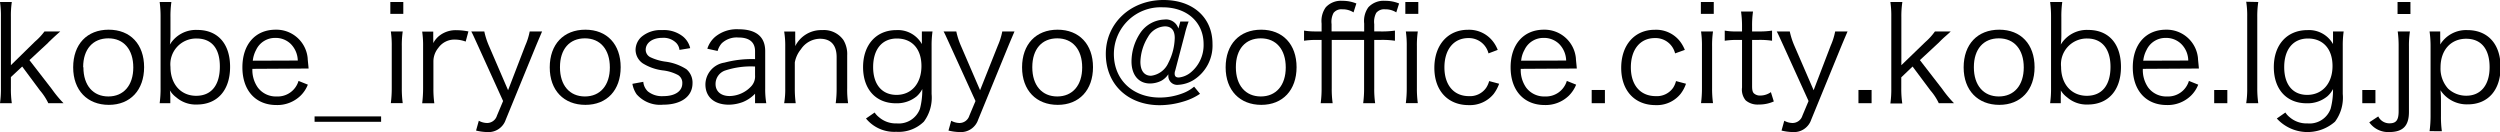
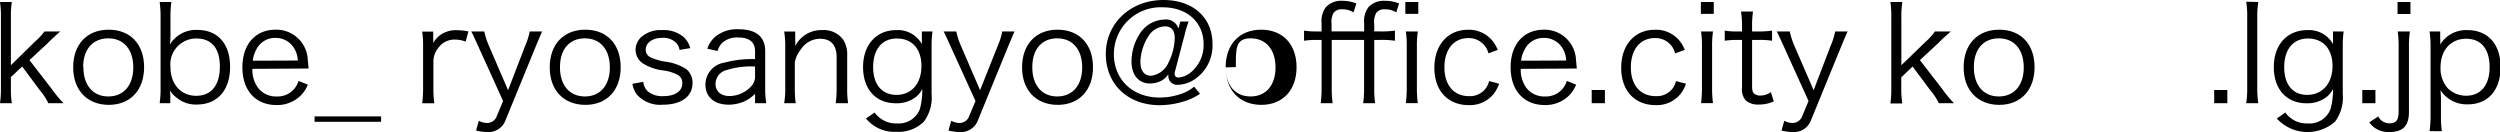
<svg xmlns="http://www.w3.org/2000/svg" width="300.64" height="15.88" viewBox="0 0 300.64 15.88">
  <g id="レイヤー_2" data-name="レイヤー 2">
    <g id="レイヤー_2-2" data-name="レイヤー 2">
      <path d="M1.42.24a11.52,11.52,0,0,0-.11,1.81V7.84L4.21,5A7.2,7.2,0,0,0,5.35,3.78h1.9C7,4,7,4,6.59,4.37c-.15.14-.35.32-.57.54a2.87,2.87,0,0,0-.26.26L3.54,7.23l2.7,3.49a14.06,14.06,0,0,0,1.4,1.69H5.81a7,7,0,0,0-1-1.53L2.67,8,1.31,9.27v1.34a12.15,12.15,0,0,0,.11,1.8H0A12,12,0,0,0,.11,10.6V2.05A11.69,11.69,0,0,0,0,.24Z" />
      <path d="M8.8,8.1c0-2.77,1.66-4.53,4.27-4.53s4.26,1.76,4.26,4.51-1.66,4.53-4.24,4.53S8.8,10.87,8.8,8.1Zm1.23,0c0,2.17,1.17,3.5,3,3.5s3-1.33,3-3.49-1.15-3.5-3-3.5S10,5.91,10,8.07Z" />
      <path d="M19.2,12.41a12.78,12.78,0,0,0,.11-1.85V2.05A13.23,13.23,0,0,0,19.2.24h1.41a12.26,12.26,0,0,0-.11,1.82V4.23a8.36,8.36,0,0,1-.07,1.13,3.66,3.66,0,0,1,3.3-1.76c2.47,0,3.94,1.67,3.94,4.45s-1.51,4.52-4,4.52a3.57,3.57,0,0,1-2.48-.87,2.88,2.88,0,0,1-.76-.83,5.93,5.93,0,0,1,.05.64v.9Zm4.43-7.78A3.1,3.1,0,0,0,20.5,8.05c0,2.07,1.25,3.47,3.09,3.47S26.44,10.23,26.44,8,25.41,4.63,23.63,4.63Z" />
      <path d="M30.35,8.28A3.66,3.66,0,0,0,31,10.52a2.7,2.7,0,0,0,2.26,1.08,2.61,2.61,0,0,0,2.64-1.87l1.12.45a3.79,3.79,0,0,1-.88,1.33,4,4,0,0,1-2.9,1.12c-2.51,0-4.09-1.76-4.09-4.53s1.56-4.53,4-4.53A3.78,3.78,0,0,1,37,7c0,.18.08.8.11,1.24Zm5.46-1a2.93,2.93,0,0,0-.85-2,2.59,2.59,0,0,0-1.89-.72A2.5,2.5,0,0,0,30.8,6a3.5,3.5,0,0,0-.4,1.3Z" />
      <path d="M45.83,14v.65h-8V14Z" />
-       <path d="M48.5.24V1.67H46.94V.24Zm-.07,3.54a11.52,11.52,0,0,0-.11,1.81v5a12.75,12.75,0,0,0,.11,1.81H47a14,14,0,0,0,.11-1.81v-5A11.77,11.77,0,0,0,47,3.78Z" />
      <path d="M56,5a3.78,3.78,0,0,0-1.29-.24,2.36,2.36,0,0,0-2,1,2.56,2.56,0,0,0-.59,1.6v3.26a12.7,12.7,0,0,0,.11,1.8H50.77a14.72,14.72,0,0,0,.11-1.81v-5a11.6,11.6,0,0,0-.11-1.81H52.1v.91a3.7,3.7,0,0,1,0,.48,2.76,2.76,0,0,1,.88-1,3.19,3.19,0,0,1,1.92-.56,7.71,7.71,0,0,1,1.43.15Z" />
      <path d="M57.55,5.65c-.72-1.58-.72-1.58-.88-1.87h1.57a9,9,0,0,0,.54,1.69l2.32,5.38,2.07-5.38a7.77,7.77,0,0,0,.53-1.69h1.49c-.1.24-.37.86-.79,1.87l-3.58,8.74a2.19,2.19,0,0,1-2.26,1.49,6.11,6.11,0,0,1-1.31-.18l.33-1.18a2.1,2.1,0,0,0,1,.27,1.24,1.24,0,0,0,1.18-.88l.74-1.76Z" />
      <path d="M66.11,8.1c0-2.77,1.67-4.53,4.28-4.53s4.25,1.76,4.25,4.51S73,12.61,70.4,12.61,66.11,10.87,66.11,8.1Zm1.23,0c0,2.17,1.17,3.5,3,3.5s3-1.33,3-3.49-1.15-3.5-3-3.5S67.34,5.91,67.34,8.07Z" />
      <path d="M77.36,9.84A1.78,1.78,0,0,0,77.92,11a2.7,2.7,0,0,0,1.86.56c1.39,0,2.27-.59,2.27-1.53a1.09,1.09,0,0,0-.5-1,5.12,5.12,0,0,0-1.89-.57,5.94,5.94,0,0,1-2.36-.84A2,2,0,0,1,76.43,6a2.14,2.14,0,0,1,.69-1.55,3.52,3.52,0,0,1,2.5-.83,3.69,3.69,0,0,1,2.51.77A2.57,2.57,0,0,1,83,5.79L81.71,6a1.42,1.42,0,0,0-.4-.85,2.16,2.16,0,0,0-1.66-.6c-1.17,0-2,.59-2,1.44a1,1,0,0,0,.54.88A6.08,6.08,0,0,0,80,7.41a6.12,6.12,0,0,1,2.54.91A2.11,2.11,0,0,1,83.28,10c0,1.6-1.36,2.59-3.55,2.59a3.74,3.74,0,0,1-3.17-1.25,3.14,3.14,0,0,1-.51-1.26Z" />
      <path d="M90.8,11.27a4.21,4.21,0,0,1-1.47,1,4.94,4.94,0,0,1-1.67.32c-1.76,0-2.83-.92-2.83-2.44a2.69,2.69,0,0,1,2.29-2.62,12.77,12.77,0,0,1,3.68-.42V6.16c0-1.09-.69-1.65-2-1.65a2.63,2.63,0,0,0-2,.69,2.28,2.28,0,0,0-.5.93l-1.24-.27A3.14,3.14,0,0,1,86,4.43a4.08,4.08,0,0,1,2.82-.91c2.11,0,3.2.9,3.2,2.63v4.49a10,10,0,0,0,.13,1.77H90.8ZM90.8,8a9.86,9.86,0,0,0-3.54.46,1.71,1.71,0,0,0-1.21,1.65c0,.88.65,1.44,1.69,1.44a3.64,3.64,0,0,0,2.57-1.14,1.76,1.76,0,0,0,.49-1.37Z" />
      <path d="M94.3,12.41a9.92,9.92,0,0,0,.13-1.81v-5a10.42,10.42,0,0,0-.13-1.81h1.33V4.87a4,4,0,0,1,0,.68,3.49,3.49,0,0,1,3.24-1.93,2.87,2.87,0,0,1,2.56,1.2,3.27,3.27,0,0,1,.45,1.84v3.95a11,11,0,0,0,.11,1.8H100.5a13,13,0,0,0,.11-1.81V6.87c0-1.44-.69-2.21-2-2.21a2.79,2.79,0,0,0-2.29,1.26,3.46,3.46,0,0,0-.74,1.59V10.6a13,13,0,0,0,.11,1.81Z" />
      <path d="M105.18,13.53a2.41,2.41,0,0,0,.52.56,3.08,3.08,0,0,0,2.14.75,2.71,2.71,0,0,0,2.79-1.76,8.86,8.86,0,0,0,.28-2.37,3,3,0,0,1-.68.88,3.76,3.76,0,0,1-2.49.83c-2.41,0-3.95-1.68-3.95-4.35s1.57-4.45,4-4.45a3.3,3.3,0,0,1,3.07,1.68c0-.27,0-.4,0-.61V3.78h1.28a12.19,12.19,0,0,0-.11,1.79V11.3a4.84,4.84,0,0,1-.93,3.33,4.33,4.33,0,0,1-3.33,1.22,4.39,4.39,0,0,1-3.63-1.6Zm2.63-2.12c1.82,0,3-1.39,3-3.47s-1.15-3.31-2.95-3.31S105,5.94,105,8.07,106.1,11.41,107.81,11.41Z" />
      <path d="M114.35,5.65c-.72-1.58-.72-1.58-.88-1.87H115a9,9,0,0,0,.54,1.69l2.32,5.38L120,5.47a7.77,7.77,0,0,0,.53-1.69H122c-.1.24-.37.86-.79,1.87l-3.58,8.74a2.19,2.19,0,0,1-2.26,1.49,6.11,6.11,0,0,1-1.31-.18l.33-1.18a2.1,2.1,0,0,0,1,.27,1.24,1.24,0,0,0,1.18-.88l.74-1.76Z" />
      <path d="M122.91,8.1c0-2.77,1.67-4.53,4.27-4.53s4.26,1.76,4.26,4.51-1.66,4.53-4.24,4.53S122.91,10.87,122.91,8.1Zm1.23,0c0,2.17,1.17,3.5,3,3.5s3-1.33,3-3.49-1.15-3.5-3-3.5S124.14,5.91,124.14,8.07Z" />
      <path d="M144.31,11.28a7,7,0,0,1-2,.93,9.84,9.84,0,0,1-2.84.44c-3.85,0-6.49-2.52-6.49-6.17S135.92,0,139.92,0c3.54,0,5.89,2.11,5.89,5.28a4.88,4.88,0,0,1-2.24,4.32,3.93,3.93,0,0,1-1.89.6,1.06,1.06,0,0,1-1.18-1.08,1.49,1.49,0,0,1,0-.19,2.39,2.39,0,0,1-.86.79,3.08,3.08,0,0,1-1.35.32c-1.34,0-2.22-1-2.22-2.65a6.21,6.21,0,0,1,1-3.34,3.65,3.65,0,0,1,2.95-1.7,1.56,1.56,0,0,1,1.69,1.08l.23-.84h1a12.2,12.2,0,0,0-.46,1.51l-1.15,4.38a1,1,0,0,0-.07.37c0,.32.15.47.5.47a2.71,2.71,0,0,0,1.36-.55,4.25,4.25,0,0,0,1.62-3.46c0-2.64-2-4.43-4.9-4.43a5.63,5.63,0,0,0-5.89,5.62c0,3.09,2.27,5.23,5.52,5.23a7.69,7.69,0,0,0,2.7-.49,4.59,4.59,0,0,0,1.43-.82Zm-6.25-6.85a6,6,0,0,0-.92,3c0,1.07.46,1.68,1.28,1.68a2.62,2.62,0,0,0,2.08-1.55,6.91,6.91,0,0,0,.77-3c0-.91-.4-1.39-1.19-1.39A2.45,2.45,0,0,0,138.06,4.43Z" />
-       <path d="M147.39,8.1c0-2.77,1.67-4.53,4.27-4.53s4.26,1.76,4.26,4.51-1.66,4.53-4.24,4.53S147.39,10.87,147.39,8.1Zm1.23,0c0,2.17,1.17,3.5,3,3.5s3-1.33,3-3.49-1.15-3.5-3-3.5S148.62,5.91,148.62,8.07Z" />
+       <path d="M147.39,8.1c0-2.77,1.67-4.53,4.27-4.53s4.26,1.76,4.26,4.51-1.66,4.53-4.24,4.53S147.39,10.87,147.39,8.1Zc0,2.17,1.17,3.5,3,3.5s3-1.33,3-3.49-1.15-3.5-3-3.5S148.62,5.91,148.62,8.07Z" />
      <path d="M164.05,3.78V2.83a2.82,2.82,0,0,1,.5-1.95,2.48,2.48,0,0,1,2-.78,4.28,4.28,0,0,1,1.7.32l-.34,1.07a2.41,2.41,0,0,0-1.33-.37,1.23,1.23,0,0,0-1.08.43,2.27,2.27,0,0,0-.24,1.35v.88h.8a11.22,11.22,0,0,0,1.69-.1V4.9a10.07,10.07,0,0,0-1.69-.1h-.8v5.81a12.15,12.15,0,0,0,.11,1.8h-1.44a13,13,0,0,0,.11-1.81V4.8h-3.89v5.81a12.15,12.15,0,0,0,.11,1.8h-1.44a13,13,0,0,0,.11-1.81V4.8h-.65a9.66,9.66,0,0,0-1.46.1V3.68a8.4,8.4,0,0,0,1.46.1h.65V2.83a2.82,2.82,0,0,1,.5-1.95,2.46,2.46,0,0,1,2-.78,4.29,4.29,0,0,1,1.68.32l-.34,1.07a2.39,2.39,0,0,0-1.33-.37,1.2,1.2,0,0,0-1.07.43,2.27,2.27,0,0,0-.24,1.35v.88ZM170.56.24V1.67H169V.24Zm-.06,3.54a11.52,11.52,0,0,0-.11,1.81v5a12.75,12.75,0,0,0,.11,1.81h-1.44a14,14,0,0,0,.11-1.81v-5a11.77,11.77,0,0,0-.11-1.81Z" />
      <path d="M179,6.42a2.43,2.43,0,0,0-2.42-1.84c-1.76,0-2.88,1.37-2.88,3.52s1.15,3.46,2.94,3.46a2.36,2.36,0,0,0,2.08-1,2.8,2.8,0,0,0,.36-.81l1.2.32a4.65,4.65,0,0,1-.66,1.23,3.68,3.68,0,0,1-3,1.34c-2.51,0-4.13-1.74-4.13-4.48s1.61-4.58,4.05-4.58A3.62,3.62,0,0,1,179.55,5a4,4,0,0,1,.56,1Z" />
      <path d="M182.88,8.28a3.66,3.66,0,0,0,.64,2.24,2.69,2.69,0,0,0,2.26,1.08,2.62,2.62,0,0,0,2.64-1.87l1.12.45a3.93,3.93,0,0,1-.88,1.33,4,4,0,0,1-2.9,1.12c-2.51,0-4.1-1.76-4.1-4.53s1.57-4.53,4-4.53A3.79,3.79,0,0,1,189.51,7c0,.18.08.8.11,1.24Zm5.46-1a2.93,2.93,0,0,0-.85-2,2.6,2.6,0,0,0-1.89-.72A2.49,2.49,0,0,0,183.33,6a3.17,3.17,0,0,0-.4,1.3Z" />
      <path d="M193,10.82v1.59h-1.59V10.82Z" />
      <path d="M201.44,6.42A2.41,2.41,0,0,0,199,4.58c-1.76,0-2.88,1.37-2.88,3.52s1.15,3.46,3,3.46a2.37,2.37,0,0,0,2.08-1,2.56,2.56,0,0,0,.35-.81l1.2.32a4.14,4.14,0,0,1-.66,1.23,3.66,3.66,0,0,1-3,1.34c-2.51,0-4.13-1.74-4.13-4.48s1.6-4.58,4.05-4.58A3.64,3.64,0,0,1,202.05,5a4.36,4.36,0,0,1,.56,1Z" />
      <path d="M206.09.24V1.67h-1.55V.24ZM206,3.78a11.52,11.52,0,0,0-.11,1.81v5a12.75,12.75,0,0,0,.11,1.81h-1.44a14,14,0,0,0,.11-1.81v-5a11.77,11.77,0,0,0-.11-1.81Z" />
      <path d="M210.81,1.39a11.61,11.61,0,0,0-.11,1.78v.61h.77a9.74,9.74,0,0,0,1.63-.1V4.9a9.52,9.52,0,0,0-1.63-.1h-.77v5.57c0,.47.07.71.21.85a1.08,1.08,0,0,0,.79.27,2.21,2.21,0,0,0,1.26-.41l.35,1.12a4.32,4.32,0,0,1-1.81.37,2.2,2.2,0,0,1-1.57-.5,2,2,0,0,1-.44-1.54V4.8h-.64a9.67,9.67,0,0,0-1.44.1V3.68a7.11,7.11,0,0,0,1.44.1h.64V3.17a12.16,12.16,0,0,0-.12-1.78Z" />
      <path d="M214.54,5.65c-.72-1.58-.72-1.58-.88-1.87h1.57a9,9,0,0,0,.54,1.69l2.33,5.38,2.06-5.38a7.77,7.77,0,0,0,.53-1.69h1.49c-.1.24-.37.86-.79,1.87l-3.58,8.74a2.19,2.19,0,0,1-2.26,1.49,6.11,6.11,0,0,1-1.31-.18l.33-1.18a2.1,2.1,0,0,0,1,.27,1.24,1.24,0,0,0,1.18-.88l.74-1.76Z" />
-       <path d="M225.07,10.82v1.59h-1.58V10.82Z" />
      <path d="M228.77.24a11.37,11.37,0,0,0-.12,1.81V7.84l2.9-2.8a7.2,7.2,0,0,0,1.14-1.26h1.9c-.22.21-.22.21-.65.59-.16.14-.36.32-.58.54s-.22.23-.26.26l-2.22,2.06,2.7,3.49a14.06,14.06,0,0,0,1.4,1.69h-1.83a6.63,6.63,0,0,0-1-1.53L230,8l-1.36,1.3v1.34a12.05,12.05,0,0,0,.12,1.8h-1.43a12,12,0,0,0,.11-1.81V2.05a11.69,11.69,0,0,0-.11-1.81Z" />
      <path d="M236.14,8.1c0-2.77,1.67-4.53,4.28-4.53s4.25,1.76,4.25,4.51-1.66,4.53-4.24,4.53S236.14,10.87,236.14,8.1Zm1.23,0c0,2.17,1.17,3.5,3,3.5s3-1.33,3-3.49-1.15-3.5-3-3.5S237.37,5.91,237.37,8.07Z" />
-       <path d="M246.54,12.41a12.78,12.78,0,0,0,.11-1.85V2.05a13.23,13.23,0,0,0-.11-1.81H248a12.26,12.26,0,0,0-.11,1.82V4.23a8.36,8.36,0,0,1-.07,1.13,3.66,3.66,0,0,1,3.3-1.76c2.47,0,3.94,1.67,3.94,4.45s-1.51,4.52-4,4.52a3.57,3.57,0,0,1-2.48-.87,2.88,2.88,0,0,1-.76-.83,4.14,4.14,0,0,1,0,.64v.9ZM251,4.63a3.1,3.1,0,0,0-3.14,3.42c0,2.07,1.25,3.47,3.09,3.47s2.85-1.29,2.85-3.48S252.75,4.63,251,4.63Z" />
-       <path d="M257.69,8.28a3.66,3.66,0,0,0,.64,2.24,2.7,2.7,0,0,0,2.26,1.08,2.61,2.61,0,0,0,2.64-1.87l1.12.45a3.79,3.79,0,0,1-.88,1.33,4,4,0,0,1-2.9,1.12c-2.51,0-4.09-1.76-4.09-4.53s1.57-4.53,4-4.53A3.78,3.78,0,0,1,264.32,7c0,.18.08.8.11,1.24Zm5.46-1a2.84,2.84,0,0,0-.85-2,2.59,2.59,0,0,0-1.89-.72A2.5,2.5,0,0,0,258.14,6a3.5,3.5,0,0,0-.4,1.3Z" />
      <path d="M267.85,10.82v1.59h-1.58V10.82Z" />
      <path d="M271.57.24a11.55,11.55,0,0,0-.12,1.81v8.56a12.85,12.85,0,0,0,.12,1.8h-1.45a10.93,10.93,0,0,0,.12-1.8V2a10.35,10.35,0,0,0-.12-1.79Z" />
      <path d="M274.83,13.53a2.4,2.4,0,0,0,.51.56,3.1,3.1,0,0,0,2.15.75,2.69,2.69,0,0,0,2.78-1.76,8.72,8.72,0,0,0,.29-2.37,3,3,0,0,1-.69.88,3.73,3.73,0,0,1-2.48.83c-2.42,0-3.95-1.68-3.95-4.35s1.57-4.45,4.05-4.45a3.31,3.31,0,0,1,3.07,1.68c0-.27,0-.4,0-.61V3.78h1.28a12.19,12.19,0,0,0-.11,1.79V11.3a4.84,4.84,0,0,1-.93,3.33,5,5,0,0,1-7-.38Zm2.62-2.12c1.83,0,3.05-1.39,3.05-3.47s-1.16-3.31-2.95-3.31-2.86,1.31-2.86,3.44S275.74,11.41,277.45,11.41Z" />
      <path d="M285.66,10.82v1.59h-1.58V10.82Z" />
      <path d="M289.81,3.78a11.37,11.37,0,0,0-.12,1.81v7.86c0,1.69-.72,2.43-2.38,2.43a2.77,2.77,0,0,1-2.39-1.17L286,14a1.48,1.48,0,0,0,1.34.83c.82,0,1.11-.38,1.11-1.47V5.59a13,13,0,0,0-.11-1.81Zm.06-3.54V1.68h-1.55V.24Z" />
      <path d="M292.17,15.77a13.27,13.27,0,0,0,.12-1.8V5.62a12.53,12.53,0,0,0-.12-1.84h1.28v.91a5.64,5.64,0,0,1,0,.66,3.65,3.65,0,0,1,3.26-1.73c2.47,0,4,1.68,4,4.46s-1.54,4.47-3.94,4.47a3.79,3.79,0,0,1-3.29-1.7,10.79,10.79,0,0,1,.06,1.12v2a12.29,12.29,0,0,0,.11,1.81Zm7.22-7.69c0-2.17-1-3.42-2.82-3.42S293.49,6,293.49,8.1a3.6,3.6,0,0,0,.91,2.56,3.17,3.17,0,0,0,2.19.85C298.34,11.51,299.39,10.21,299.39,8.08Z" />
    </g>
  </g>
</svg>